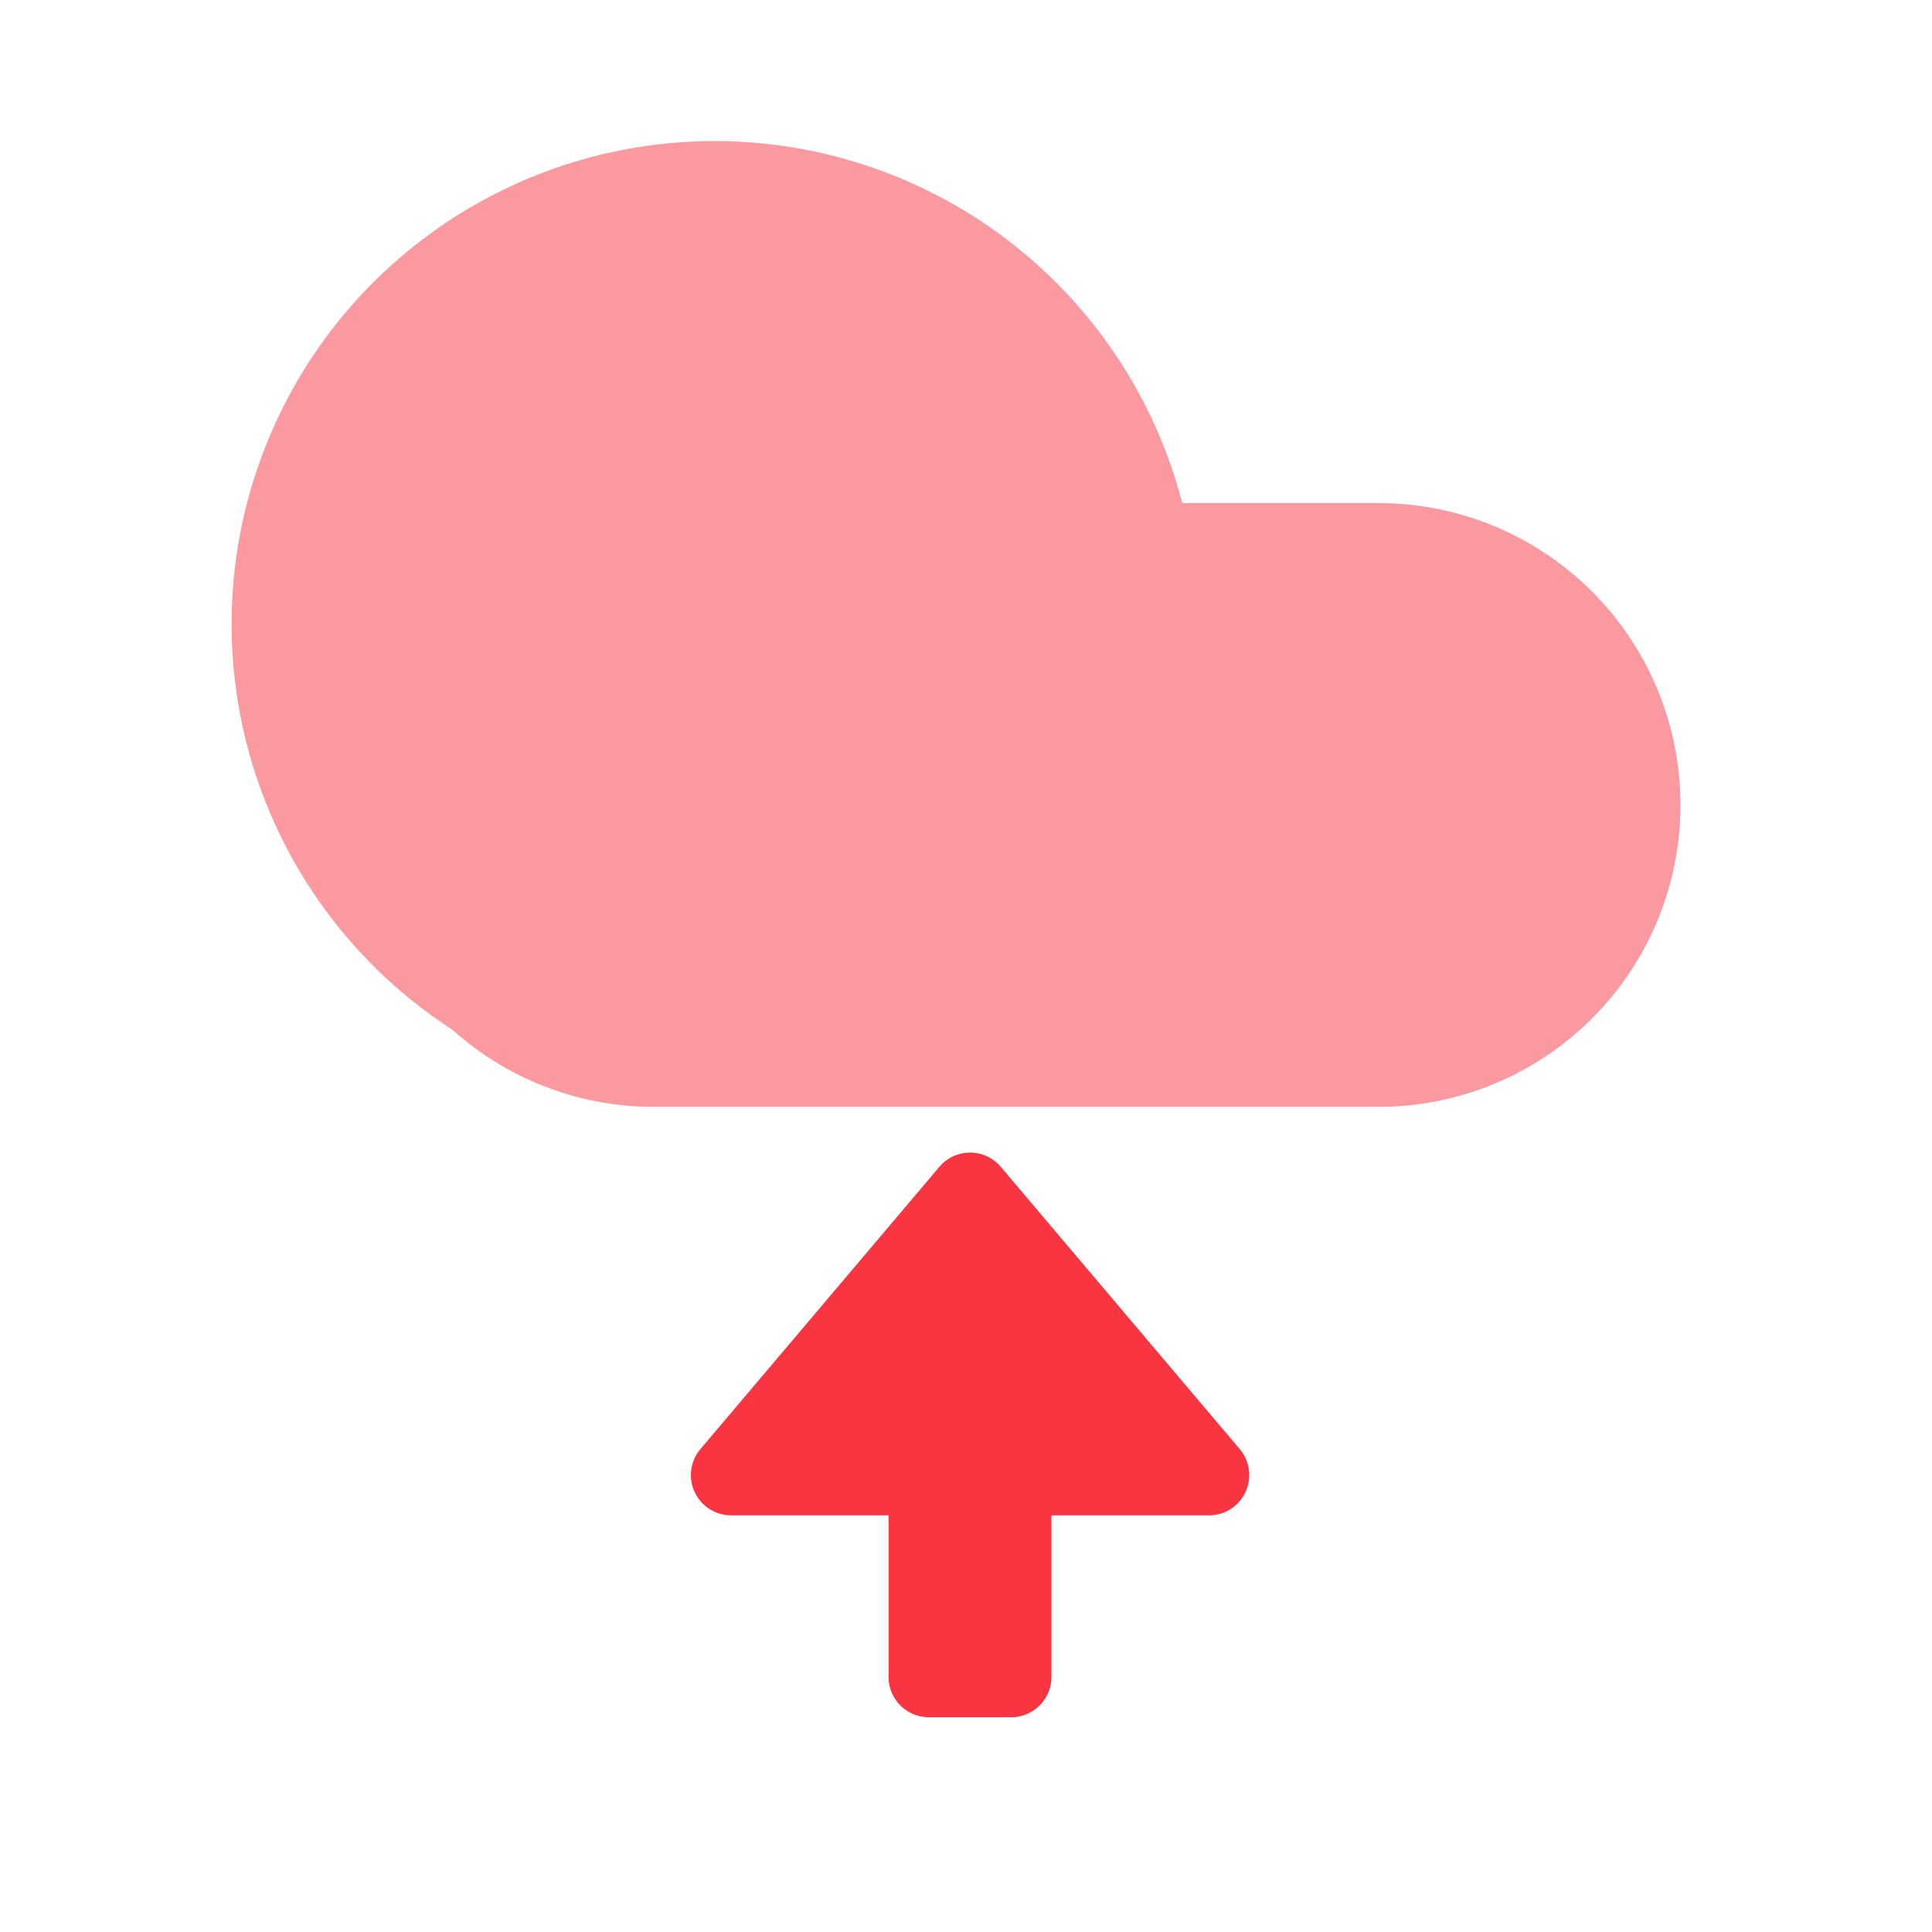
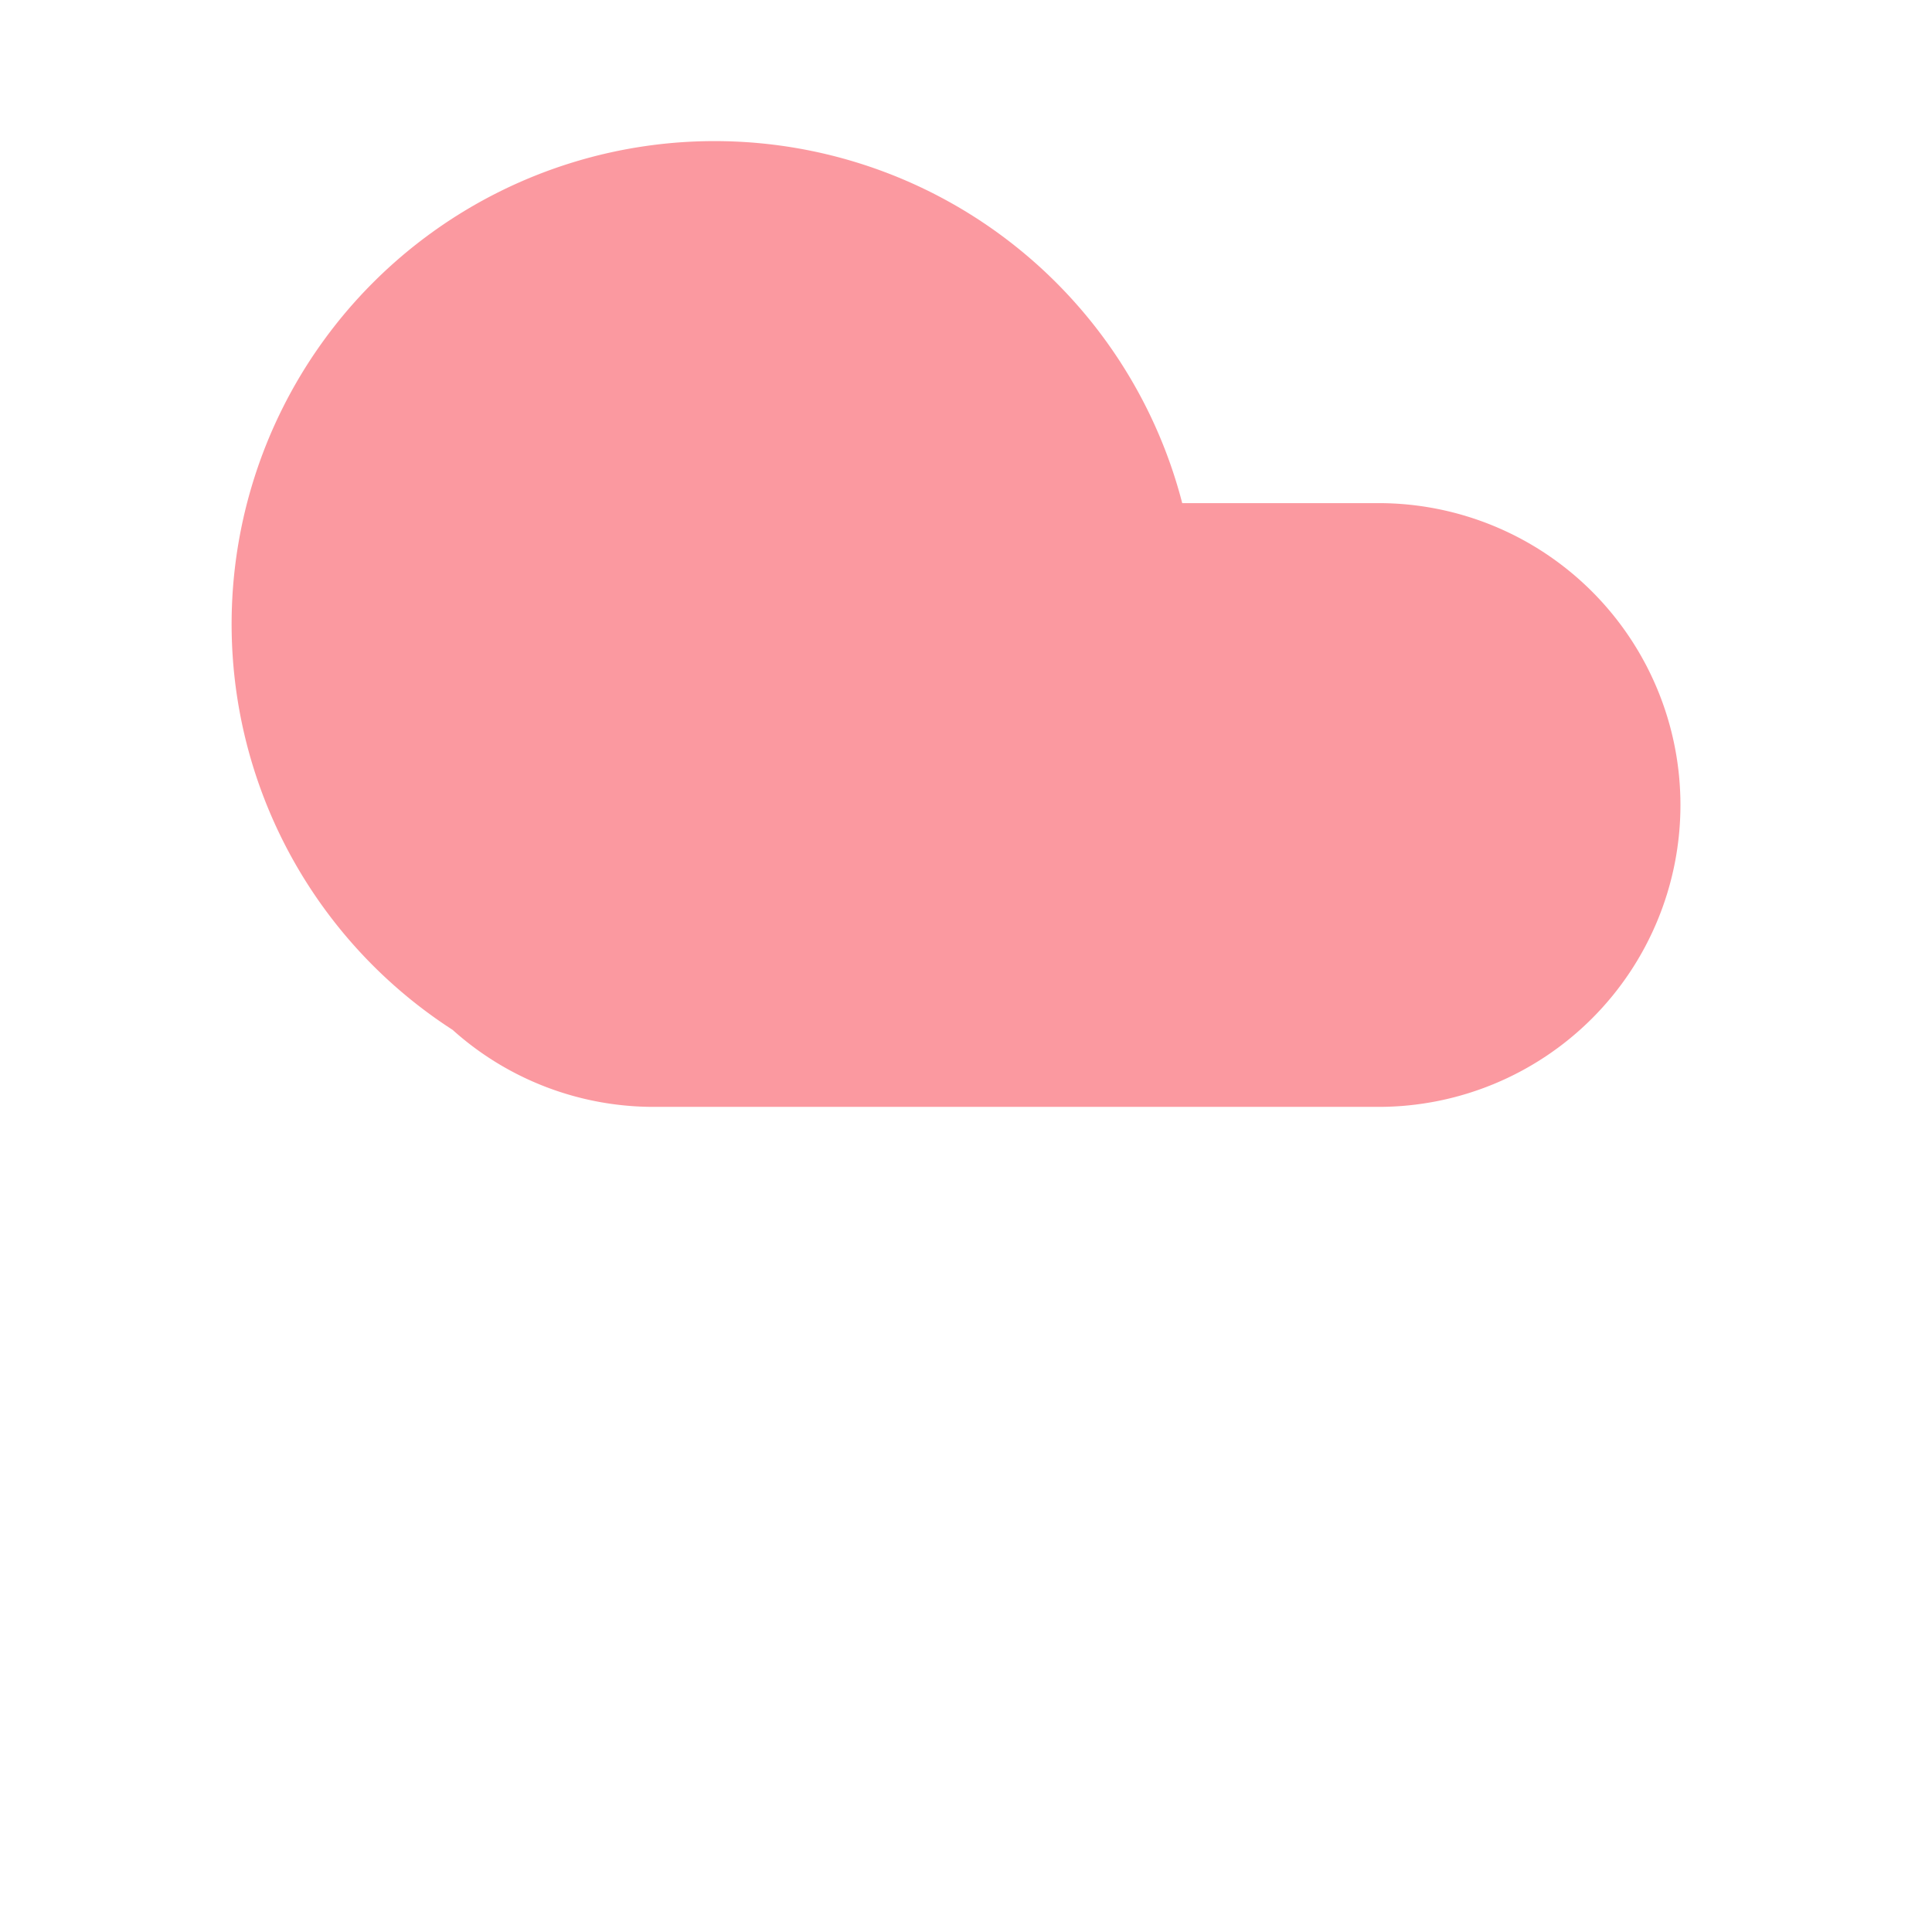
<svg xmlns="http://www.w3.org/2000/svg" width="24" height="24">
  <g>
    <title>Layer 1</title>
-     <path fill-rule="evenodd" fill="none" d="m0,-0.25l24,0l0,24l-24,0l0,-24z" id="Shape" />
    <path opacity="0.5" fill-rule="evenodd" fill="#f93542" d="m5.622,12.793a6,6 0 1 1 9.064,-6.543l2.439,0a3.75,3.75 0 0 1 0,7.5l-9,0a3.736,3.736 0 0 1 -2.503,-0.957z" id="Combined-Shape" />
-     <path transform="rotate(-90 12.051 17.825)" fill="#f93542" d="m11.052,14.856l0,1.956l-2.008,0a0.5,0.5 0 0 0 -0.5,0.5l0,1.023a0.5,0.5 0 0 0 0.5,0.5l2.008,0l0,1.957a0.5,0.5 0 0 0 0.823,0.382l3.506,-2.968a0.5,0.5 0 0 0 0,-0.763l-3.506,-2.968a0.5,0.5 0 0 0 -0.823,0.382l0,-0.001z" data-name="Shape" id="Shape-2" />
  </g>
</svg>